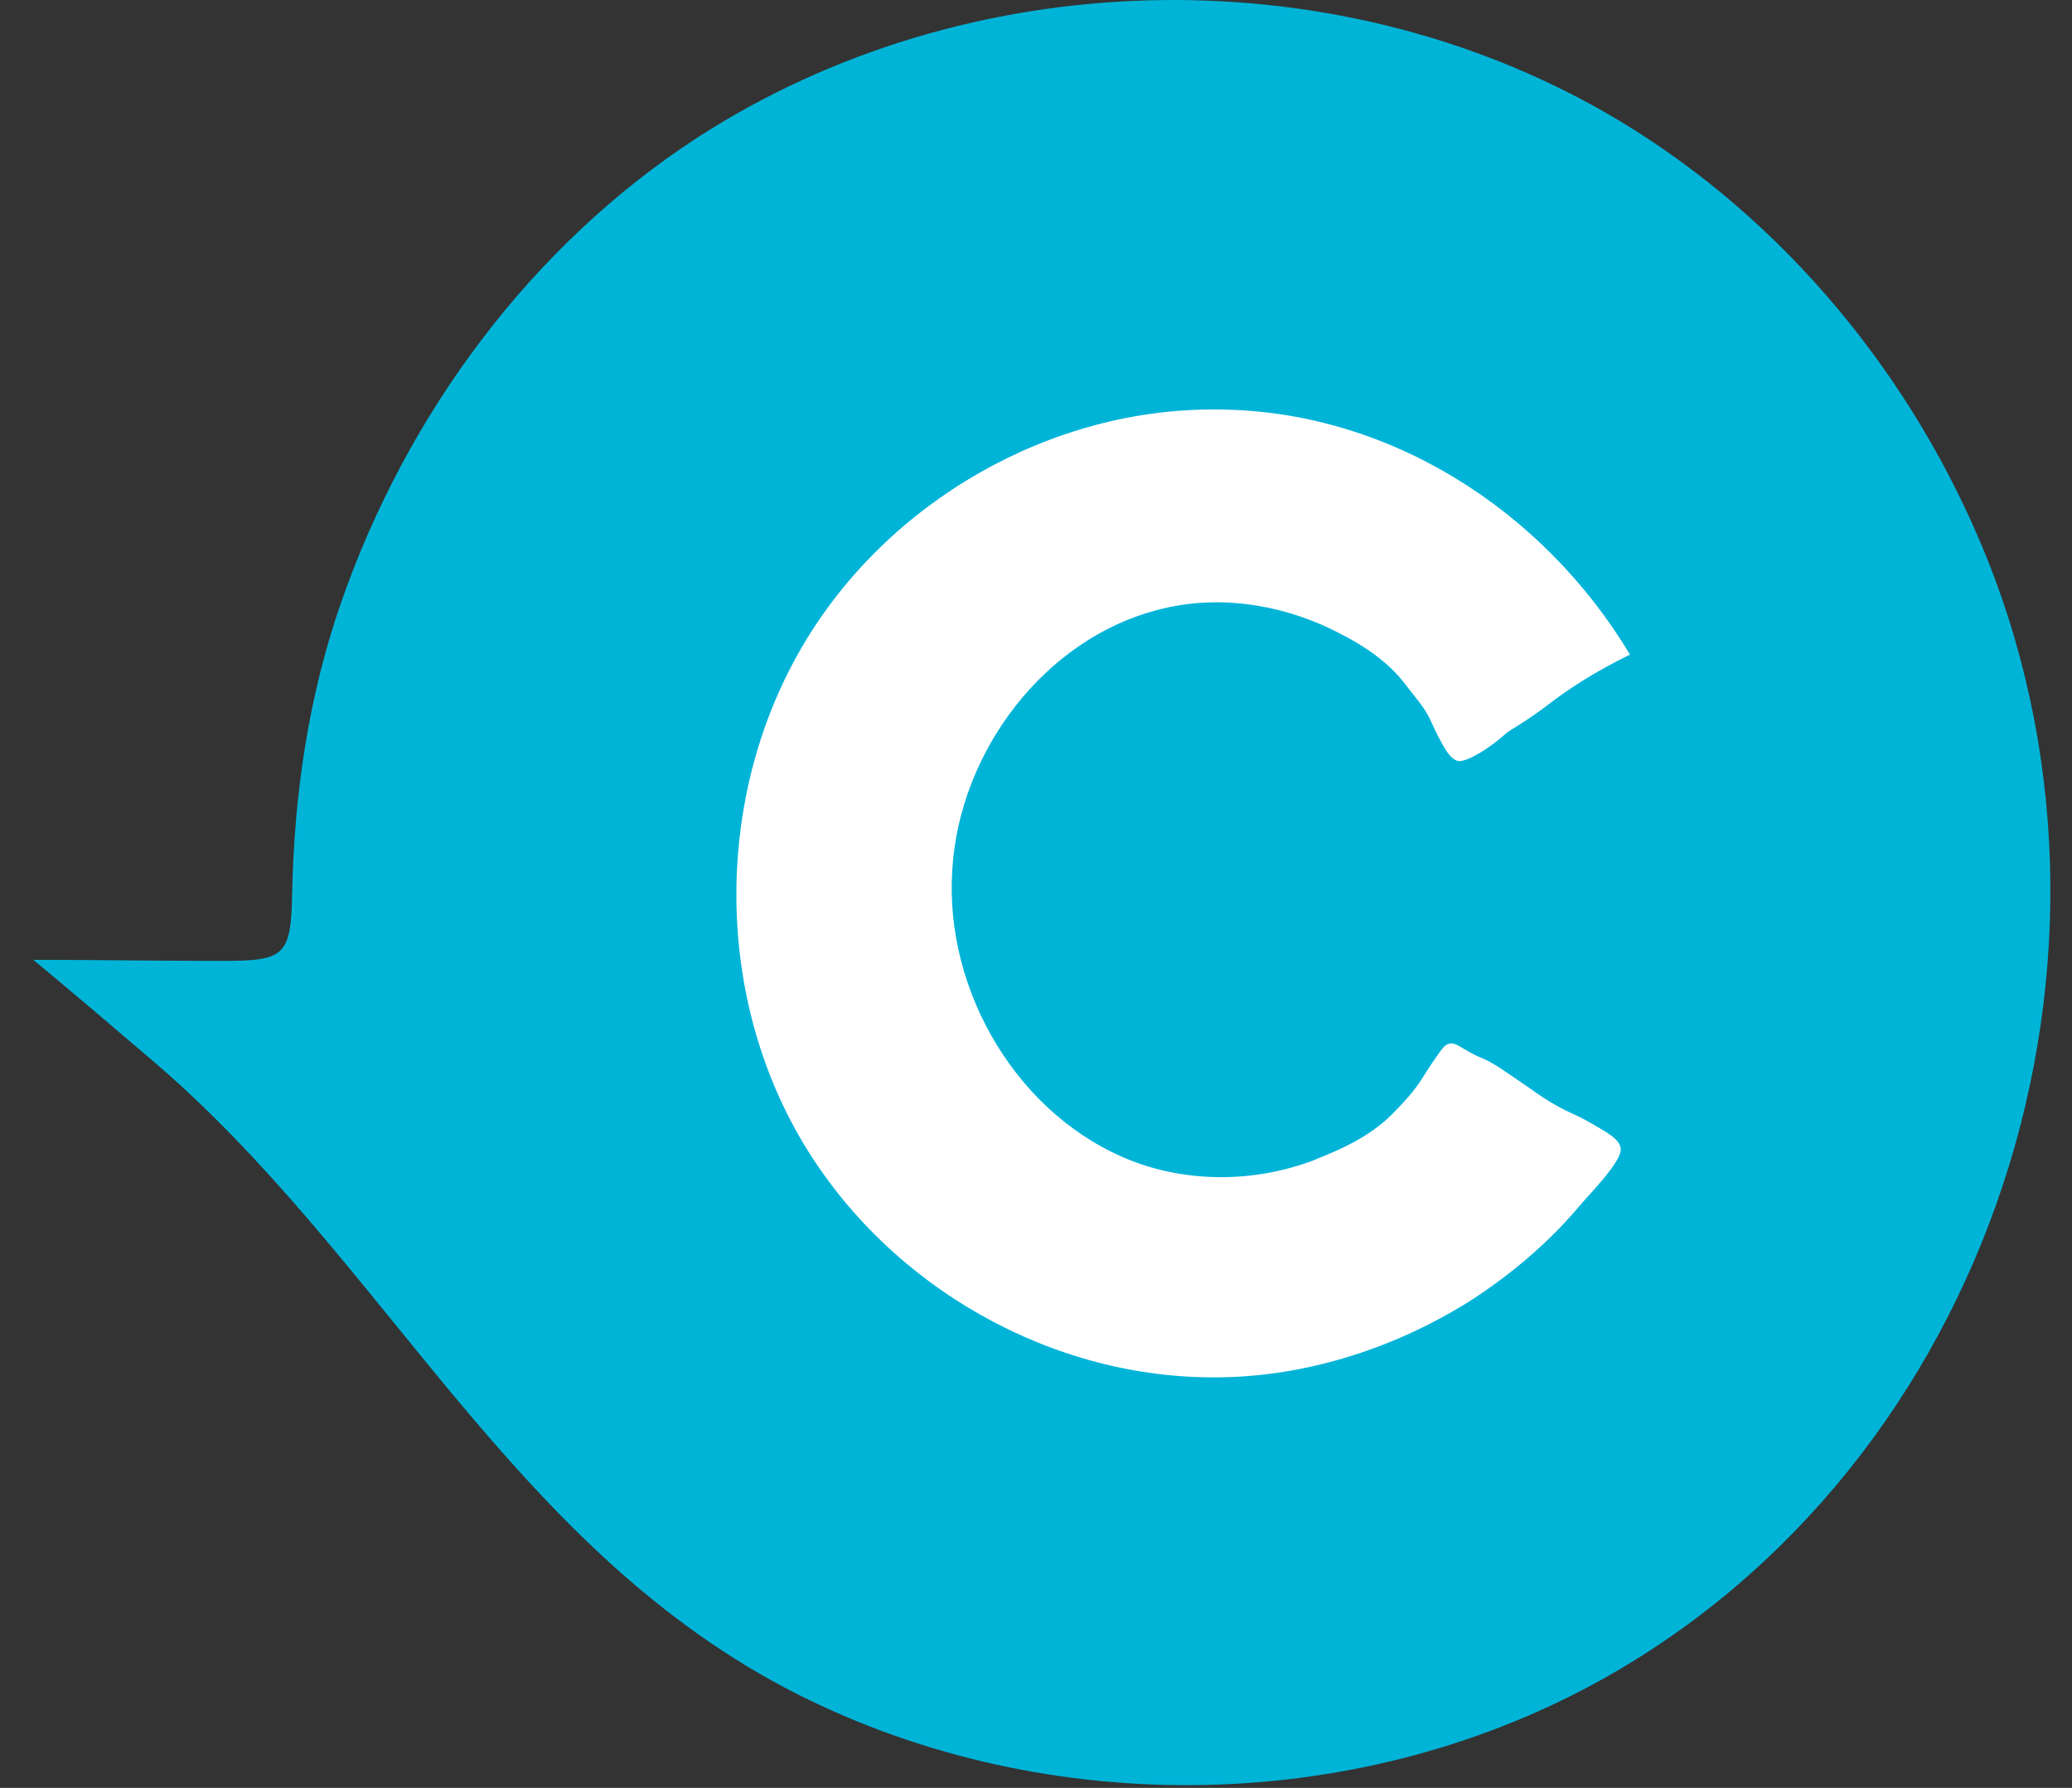
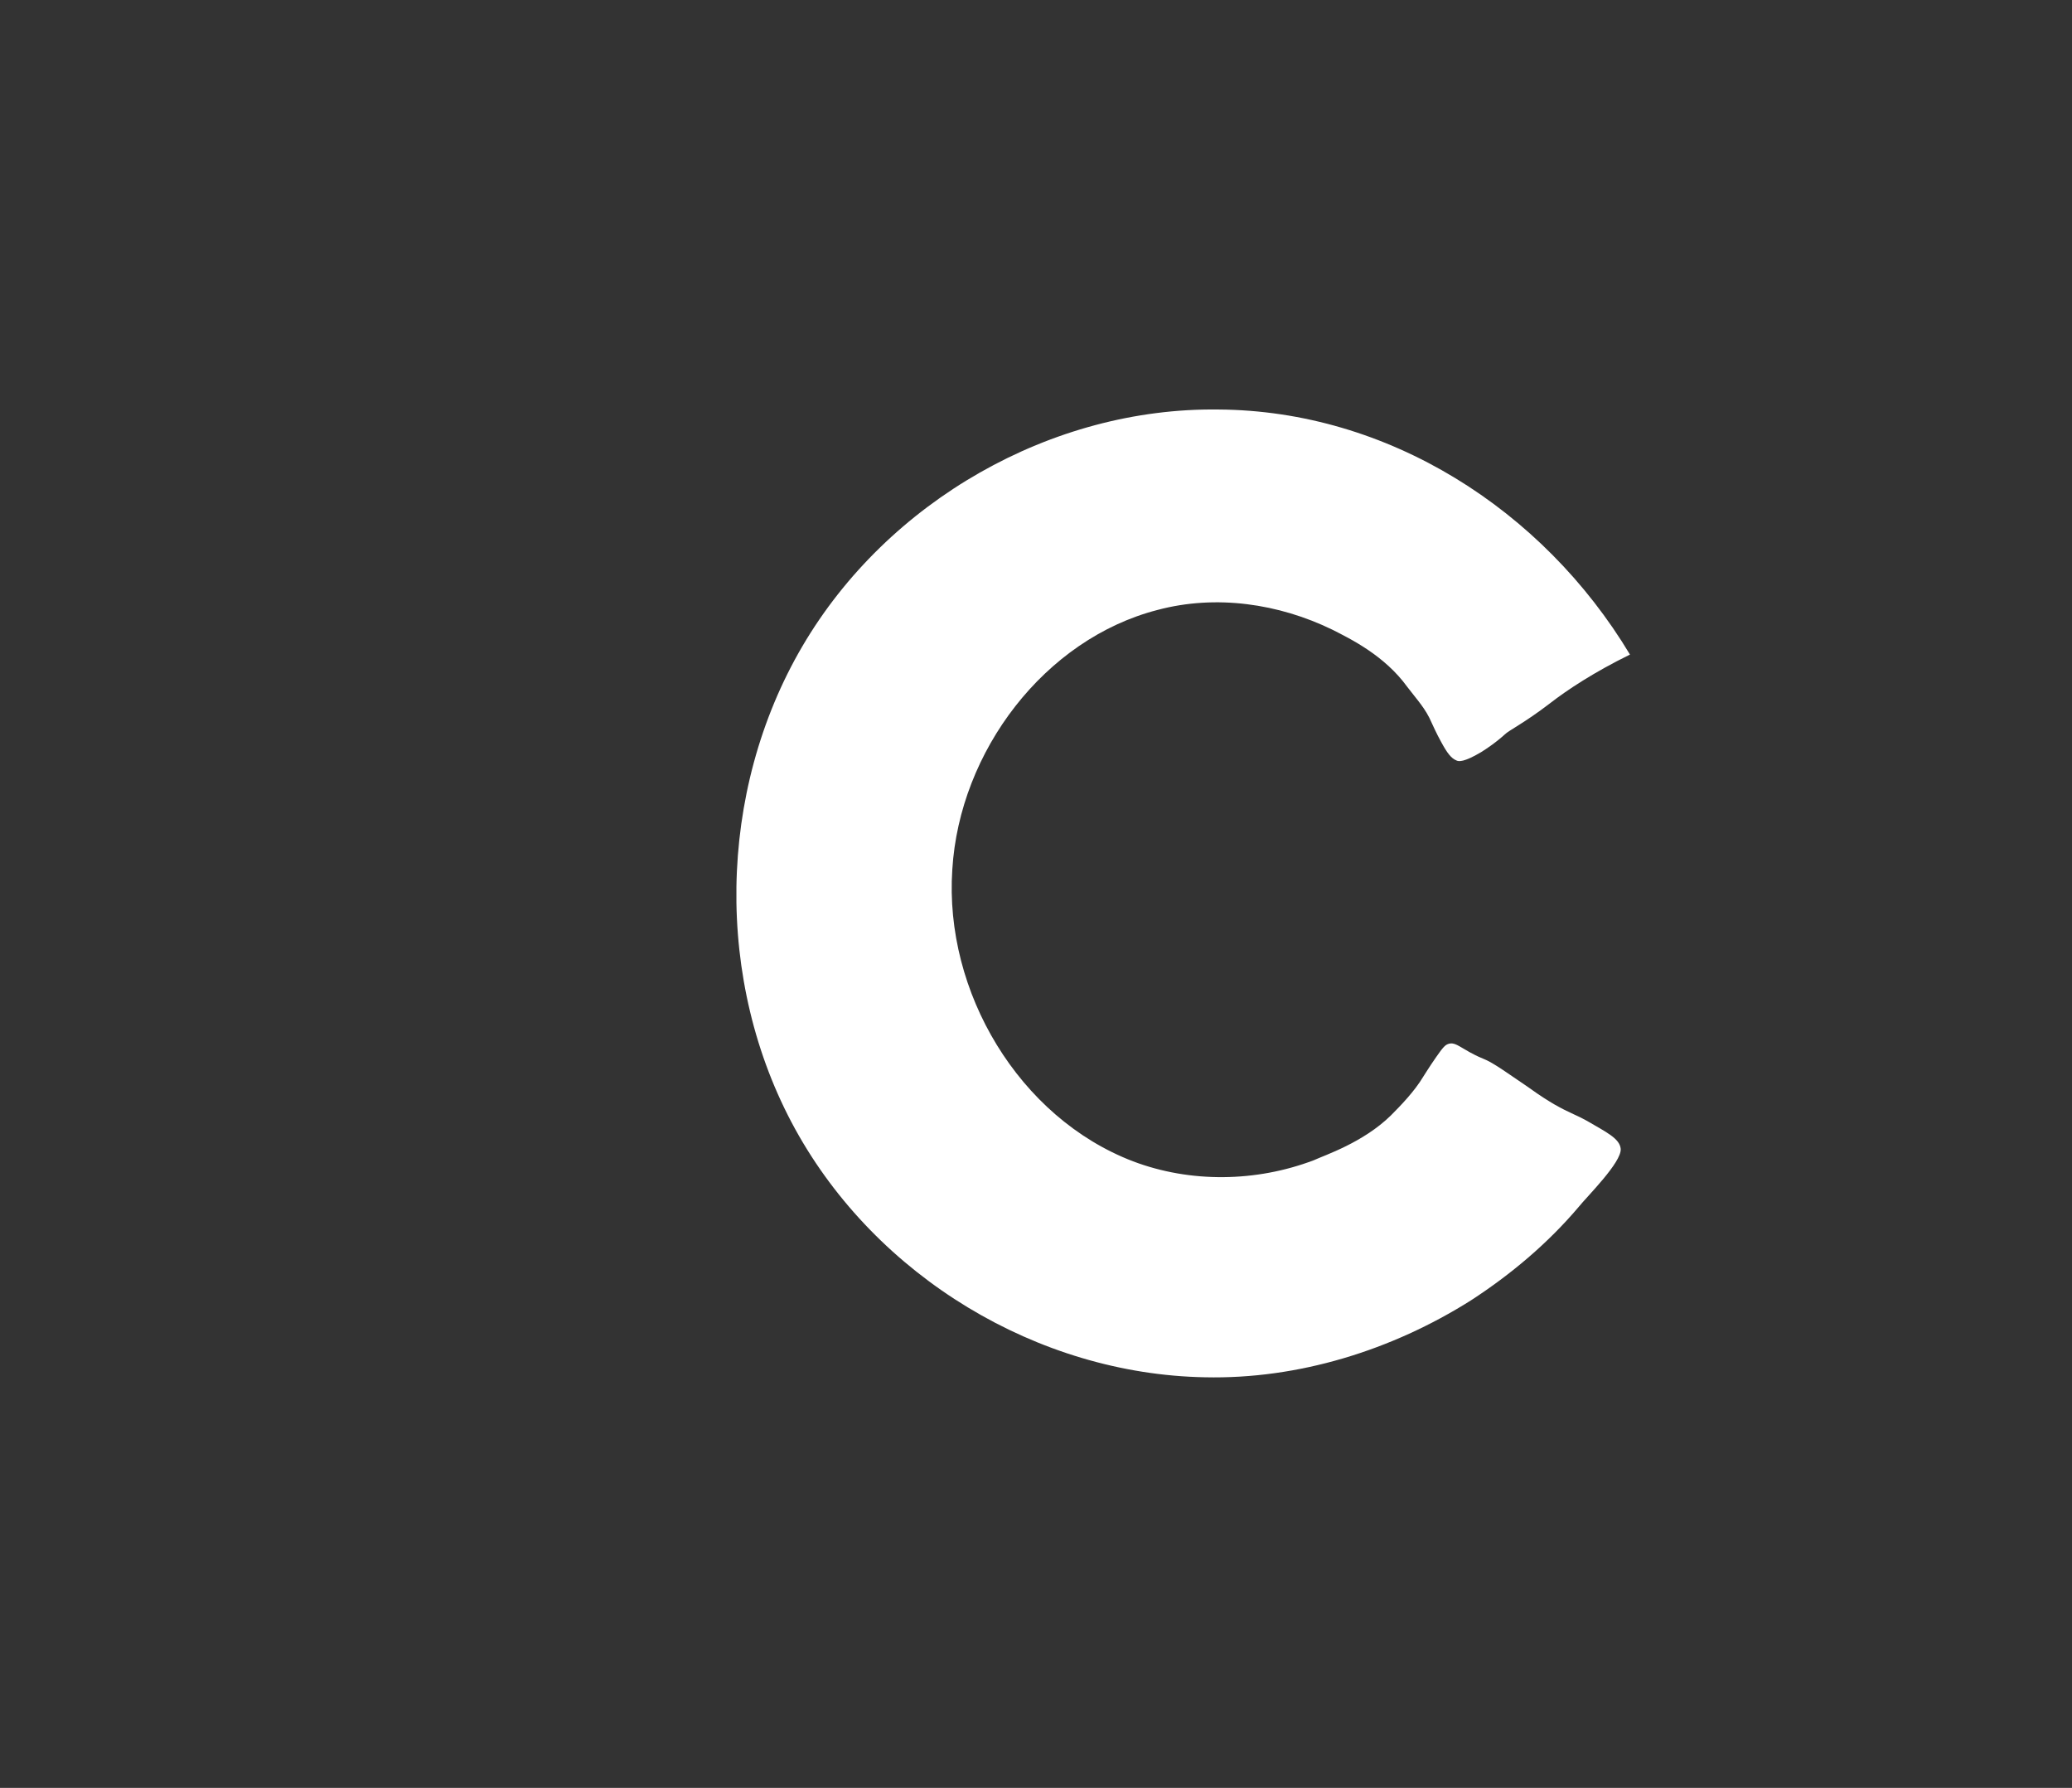
<svg xmlns="http://www.w3.org/2000/svg" width="51" height="44" viewBox="0 0 51 44" fill="none">
  <rect x="0" y="0" width="51" height="44" fill="#333333" stroke="none" />
-   <path d="M0.821 23.622C2.363 23.622 3.904 23.648 5.446 23.648C6.987 23.648 7.164 23.545 7.19 22.012C7.24 19.533 7.594 17.131 8.403 14.805C10.02 10.18 13.078 6.04 17.172 3.382C23.769 -0.886 32.69 -1.141 39.514 2.769C43.608 5.12 46.843 8.902 48.713 13.272C53.085 23.469 49.041 36.042 39.337 41.383C33.246 44.731 25.487 44.782 19.321 41.536C12.522 37.933 9.414 30.931 3.753 26.101C2.767 25.258 1.807 24.44 0.821 23.622Z" fill="#00B4D8" />
  <path d="M35.849 18.715C35.899 18.741 36.026 18.766 36.455 18.511C36.784 18.306 37.011 18.102 37.037 18.076C37.138 17.974 37.517 17.795 38.149 17.31C38.578 16.977 39.235 16.543 40.12 16.109C37.972 12.531 34.156 10.103 29.986 10.078C25.891 10.026 21.848 12.326 19.75 15.904C17.652 19.482 17.577 24.159 19.573 27.788C21.57 31.416 25.538 33.819 29.657 33.895C31.957 33.946 34.257 33.231 36.203 32.004C37.188 31.365 38.098 30.599 38.856 29.704C39.059 29.449 39.918 28.605 39.892 28.273C39.867 28.017 39.539 27.864 39.059 27.583C38.73 27.404 38.654 27.404 38.25 27.174C38.123 27.098 37.947 26.995 37.593 26.74C37.062 26.382 37.037 26.356 36.834 26.229C36.506 26.024 36.556 26.101 36.177 25.896C35.899 25.743 35.798 25.641 35.647 25.692C35.571 25.718 35.52 25.769 35.343 26.024C35.166 26.28 35.091 26.407 35.04 26.484C34.813 26.867 34.459 27.225 34.231 27.455C33.549 28.12 32.614 28.426 32.336 28.554C30.921 29.091 29.303 29.116 27.888 28.58C25.083 27.506 23.238 24.414 23.44 21.399C23.617 18.485 25.715 15.725 28.494 15.01C29.935 14.626 31.477 14.856 32.791 15.495C33.246 15.725 34.08 16.134 34.636 16.901C34.889 17.233 35.091 17.438 35.242 17.795C35.268 17.846 35.343 18.025 35.47 18.255C35.621 18.536 35.722 18.664 35.849 18.715Z" fill="white" />
</svg>